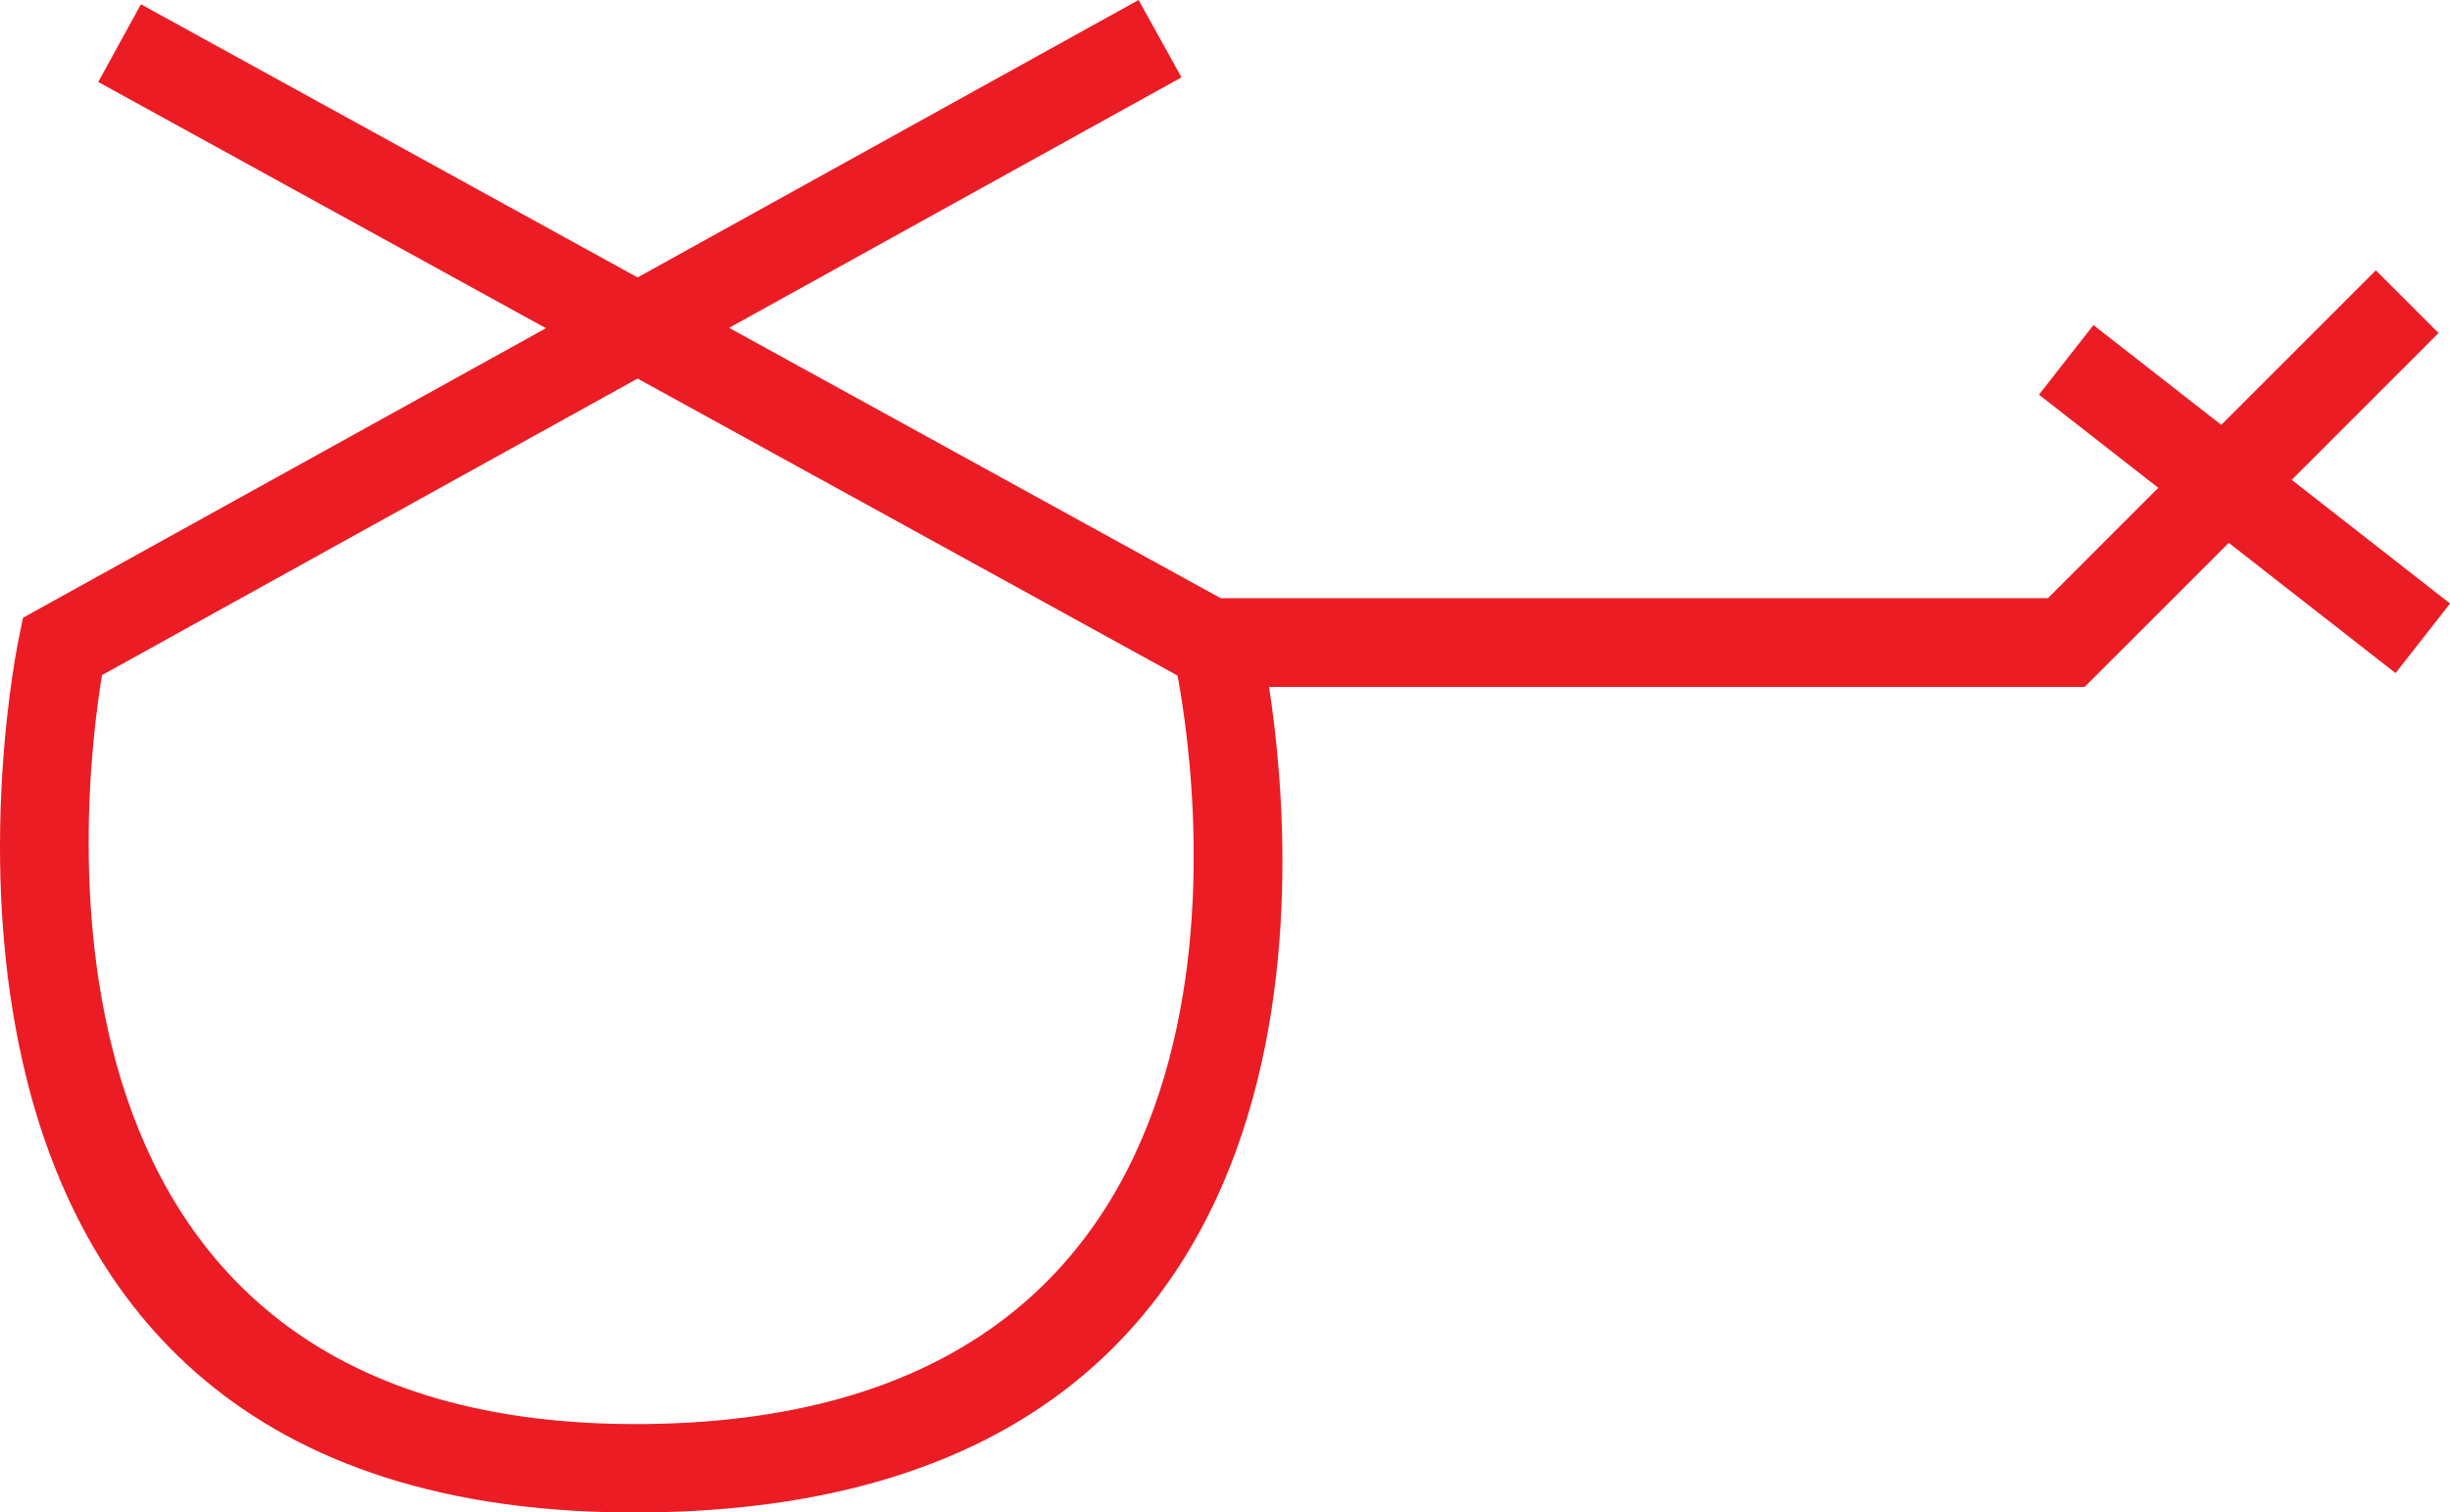
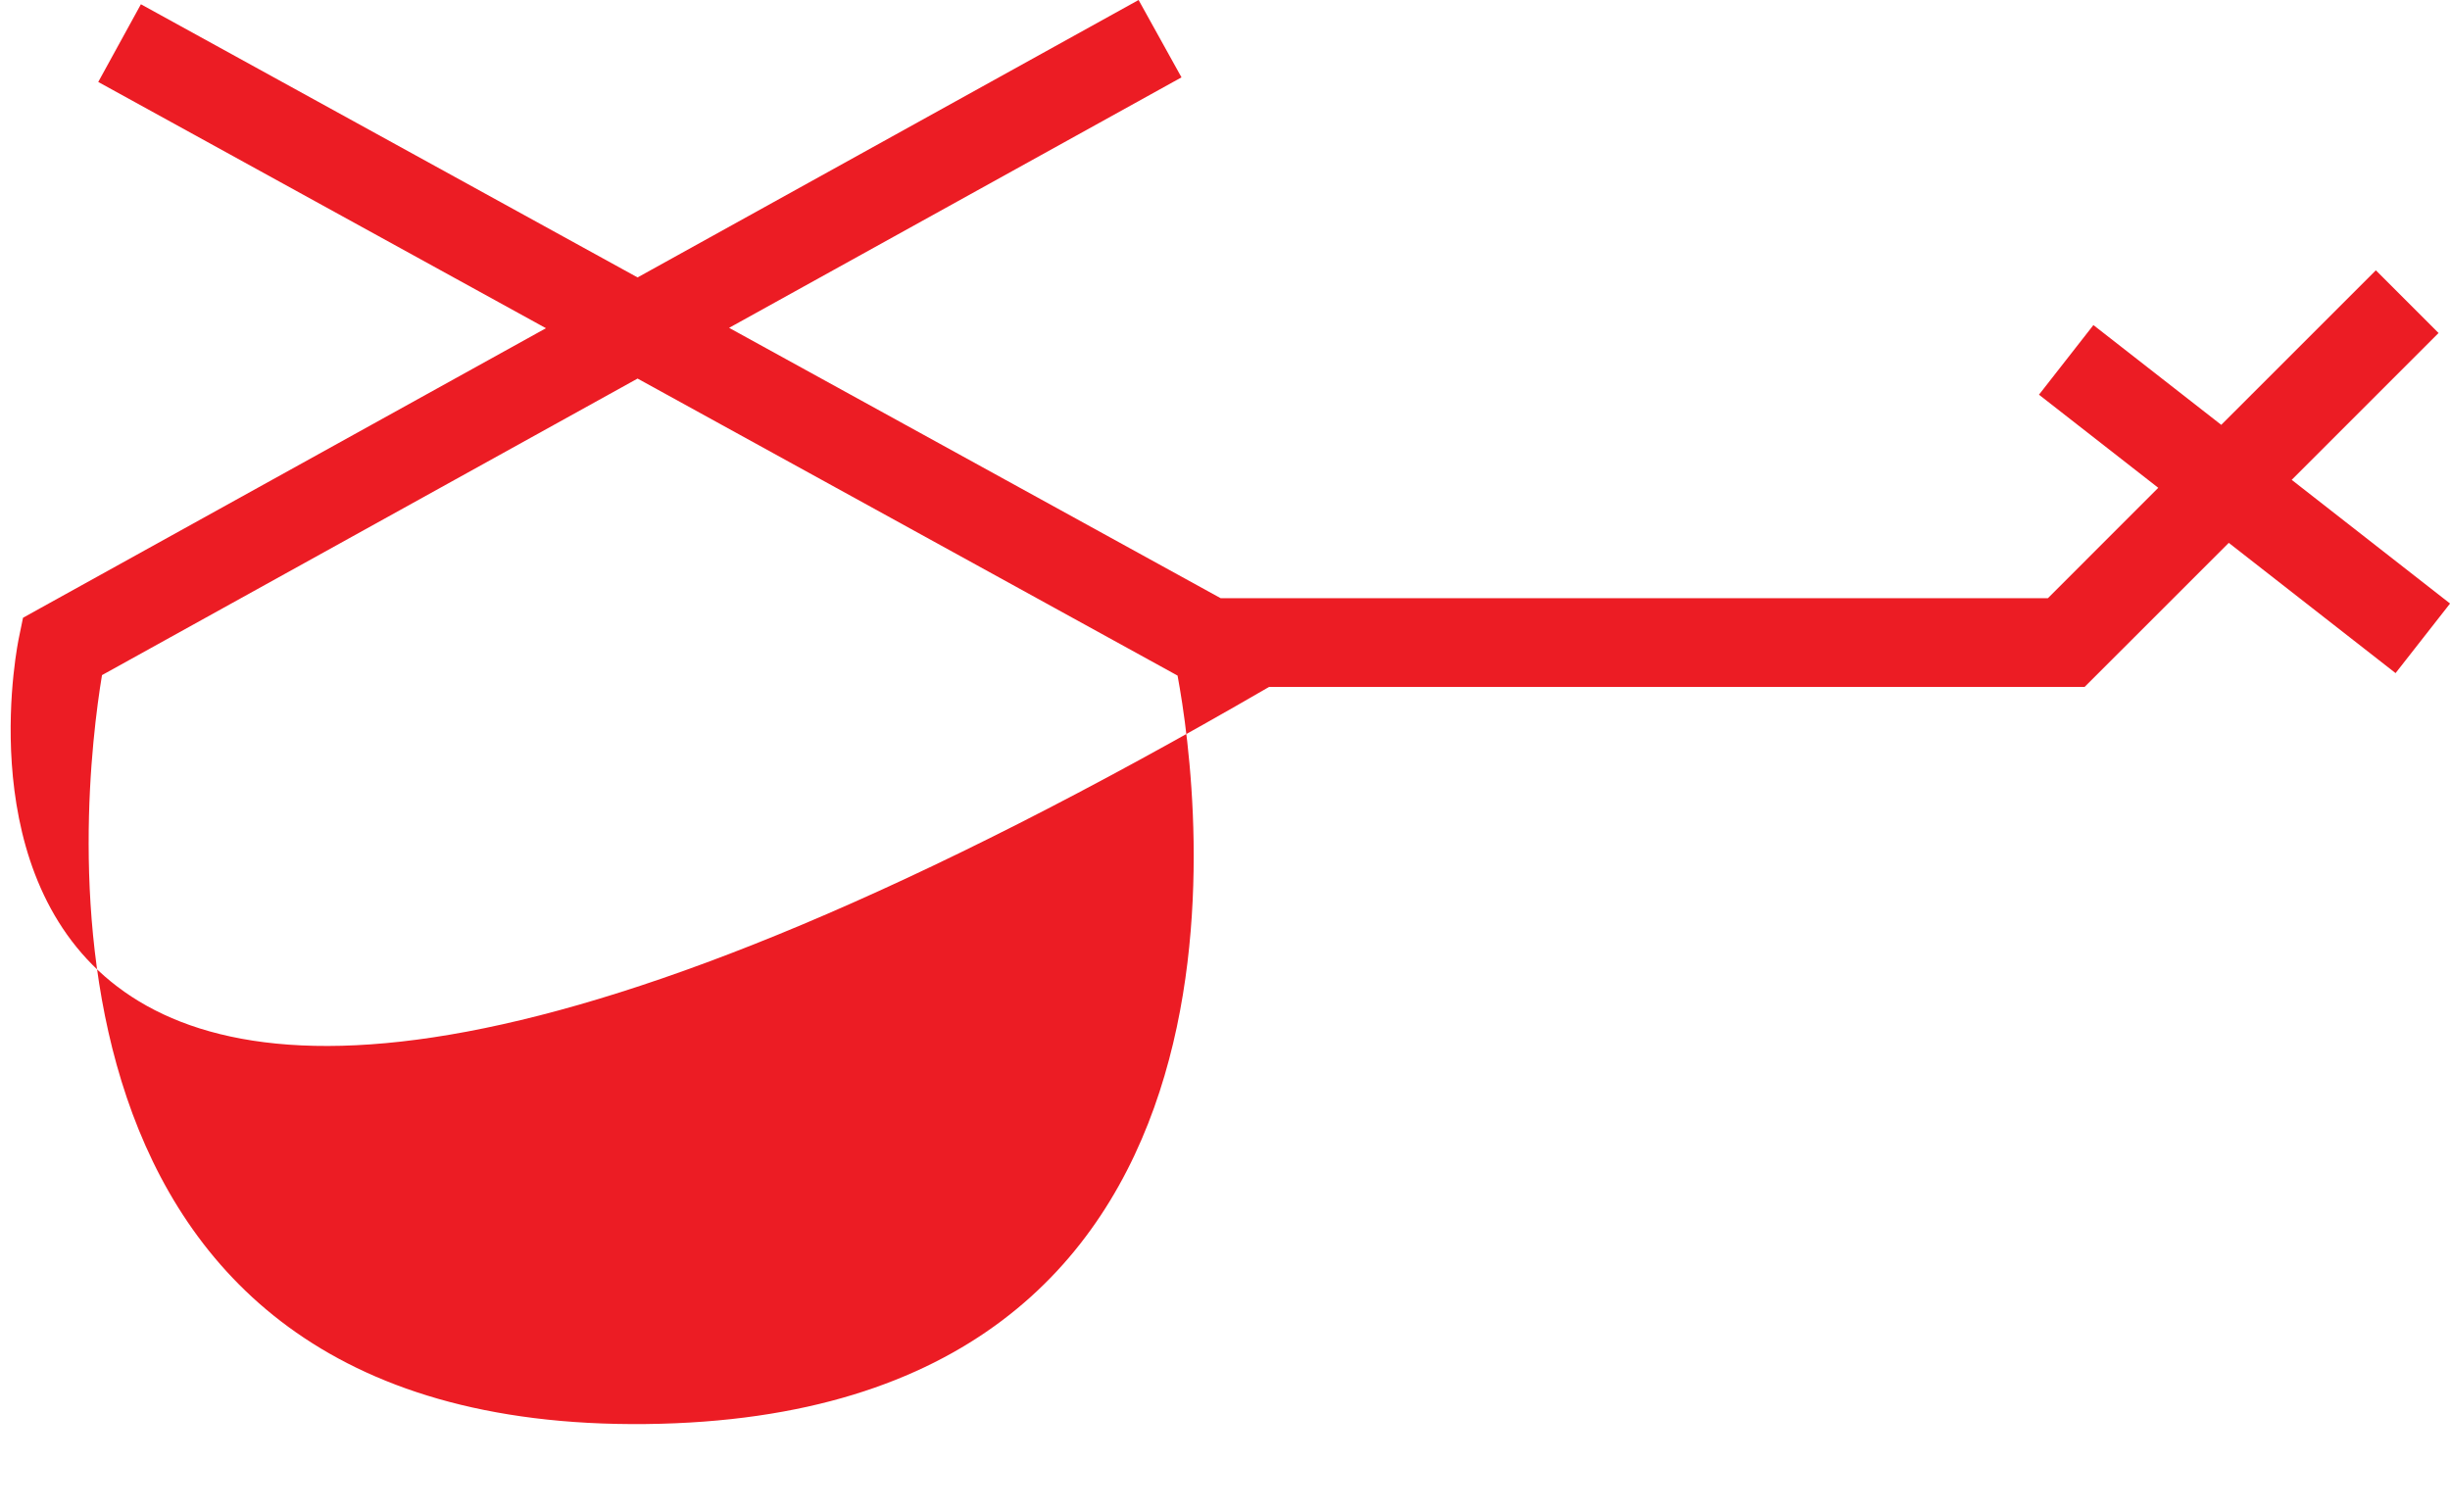
<svg xmlns="http://www.w3.org/2000/svg" version="1.1" id="Слой_1" x="0px" y="0px" width="140.827px" height="86.946px" viewBox="12.116 -30.918 140.827 86.946" enable-background="new 12.116 -30.918 140.827 86.946" xml:space="preserve">
-   <path fill="#EC1C24" d="M20.215-30.673l28.549,15.703l28.799-15.948l2.466,4.447L54.025-12.072L82.283,3.471h47.545l6.346-6.347  l-6.857-5.353l3.129-4.002l7.348,5.735l8.887-8.883l3.604,3.604l-8.441,8.441l9.102,7.11l-3.132,4l-9.588-7.488l-7.538,7.536  l-0.75,0.747h-1.057h-45.82c1.637,10.601,4.346,47.015-35.774,47.454C2.405,56.537,13.175,5.889,13.202,5.746l0.237-1.151  l1.019-0.566l29.04-16.08L17.763-26.206L20.215-30.673L20.215-30.673z M79.803,7.919L48.764-9.156L17.979,7.892  c-1.151,6.949-5.475,43.454,31.266,43.052C85.963,50.543,81.067,14.746,79.803,7.919z" />
+   <path fill="#EC1C24" d="M20.215-30.673l28.549,15.703l28.799-15.948l2.466,4.447L54.025-12.072L82.283,3.471h47.545l6.346-6.347  l-6.857-5.353l3.129-4.002l7.348,5.735l8.887-8.883l3.604,3.604l-8.441,8.441l9.102,7.11l-3.132,4l-9.588-7.488l-7.538,7.536  l-0.75,0.747h-1.057h-45.82C2.405,56.537,13.175,5.889,13.202,5.746l0.237-1.151  l1.019-0.566l29.04-16.08L17.763-26.206L20.215-30.673L20.215-30.673z M79.803,7.919L48.764-9.156L17.979,7.892  c-1.151,6.949-5.475,43.454,31.266,43.052C85.963,50.543,81.067,14.746,79.803,7.919z" />
</svg>